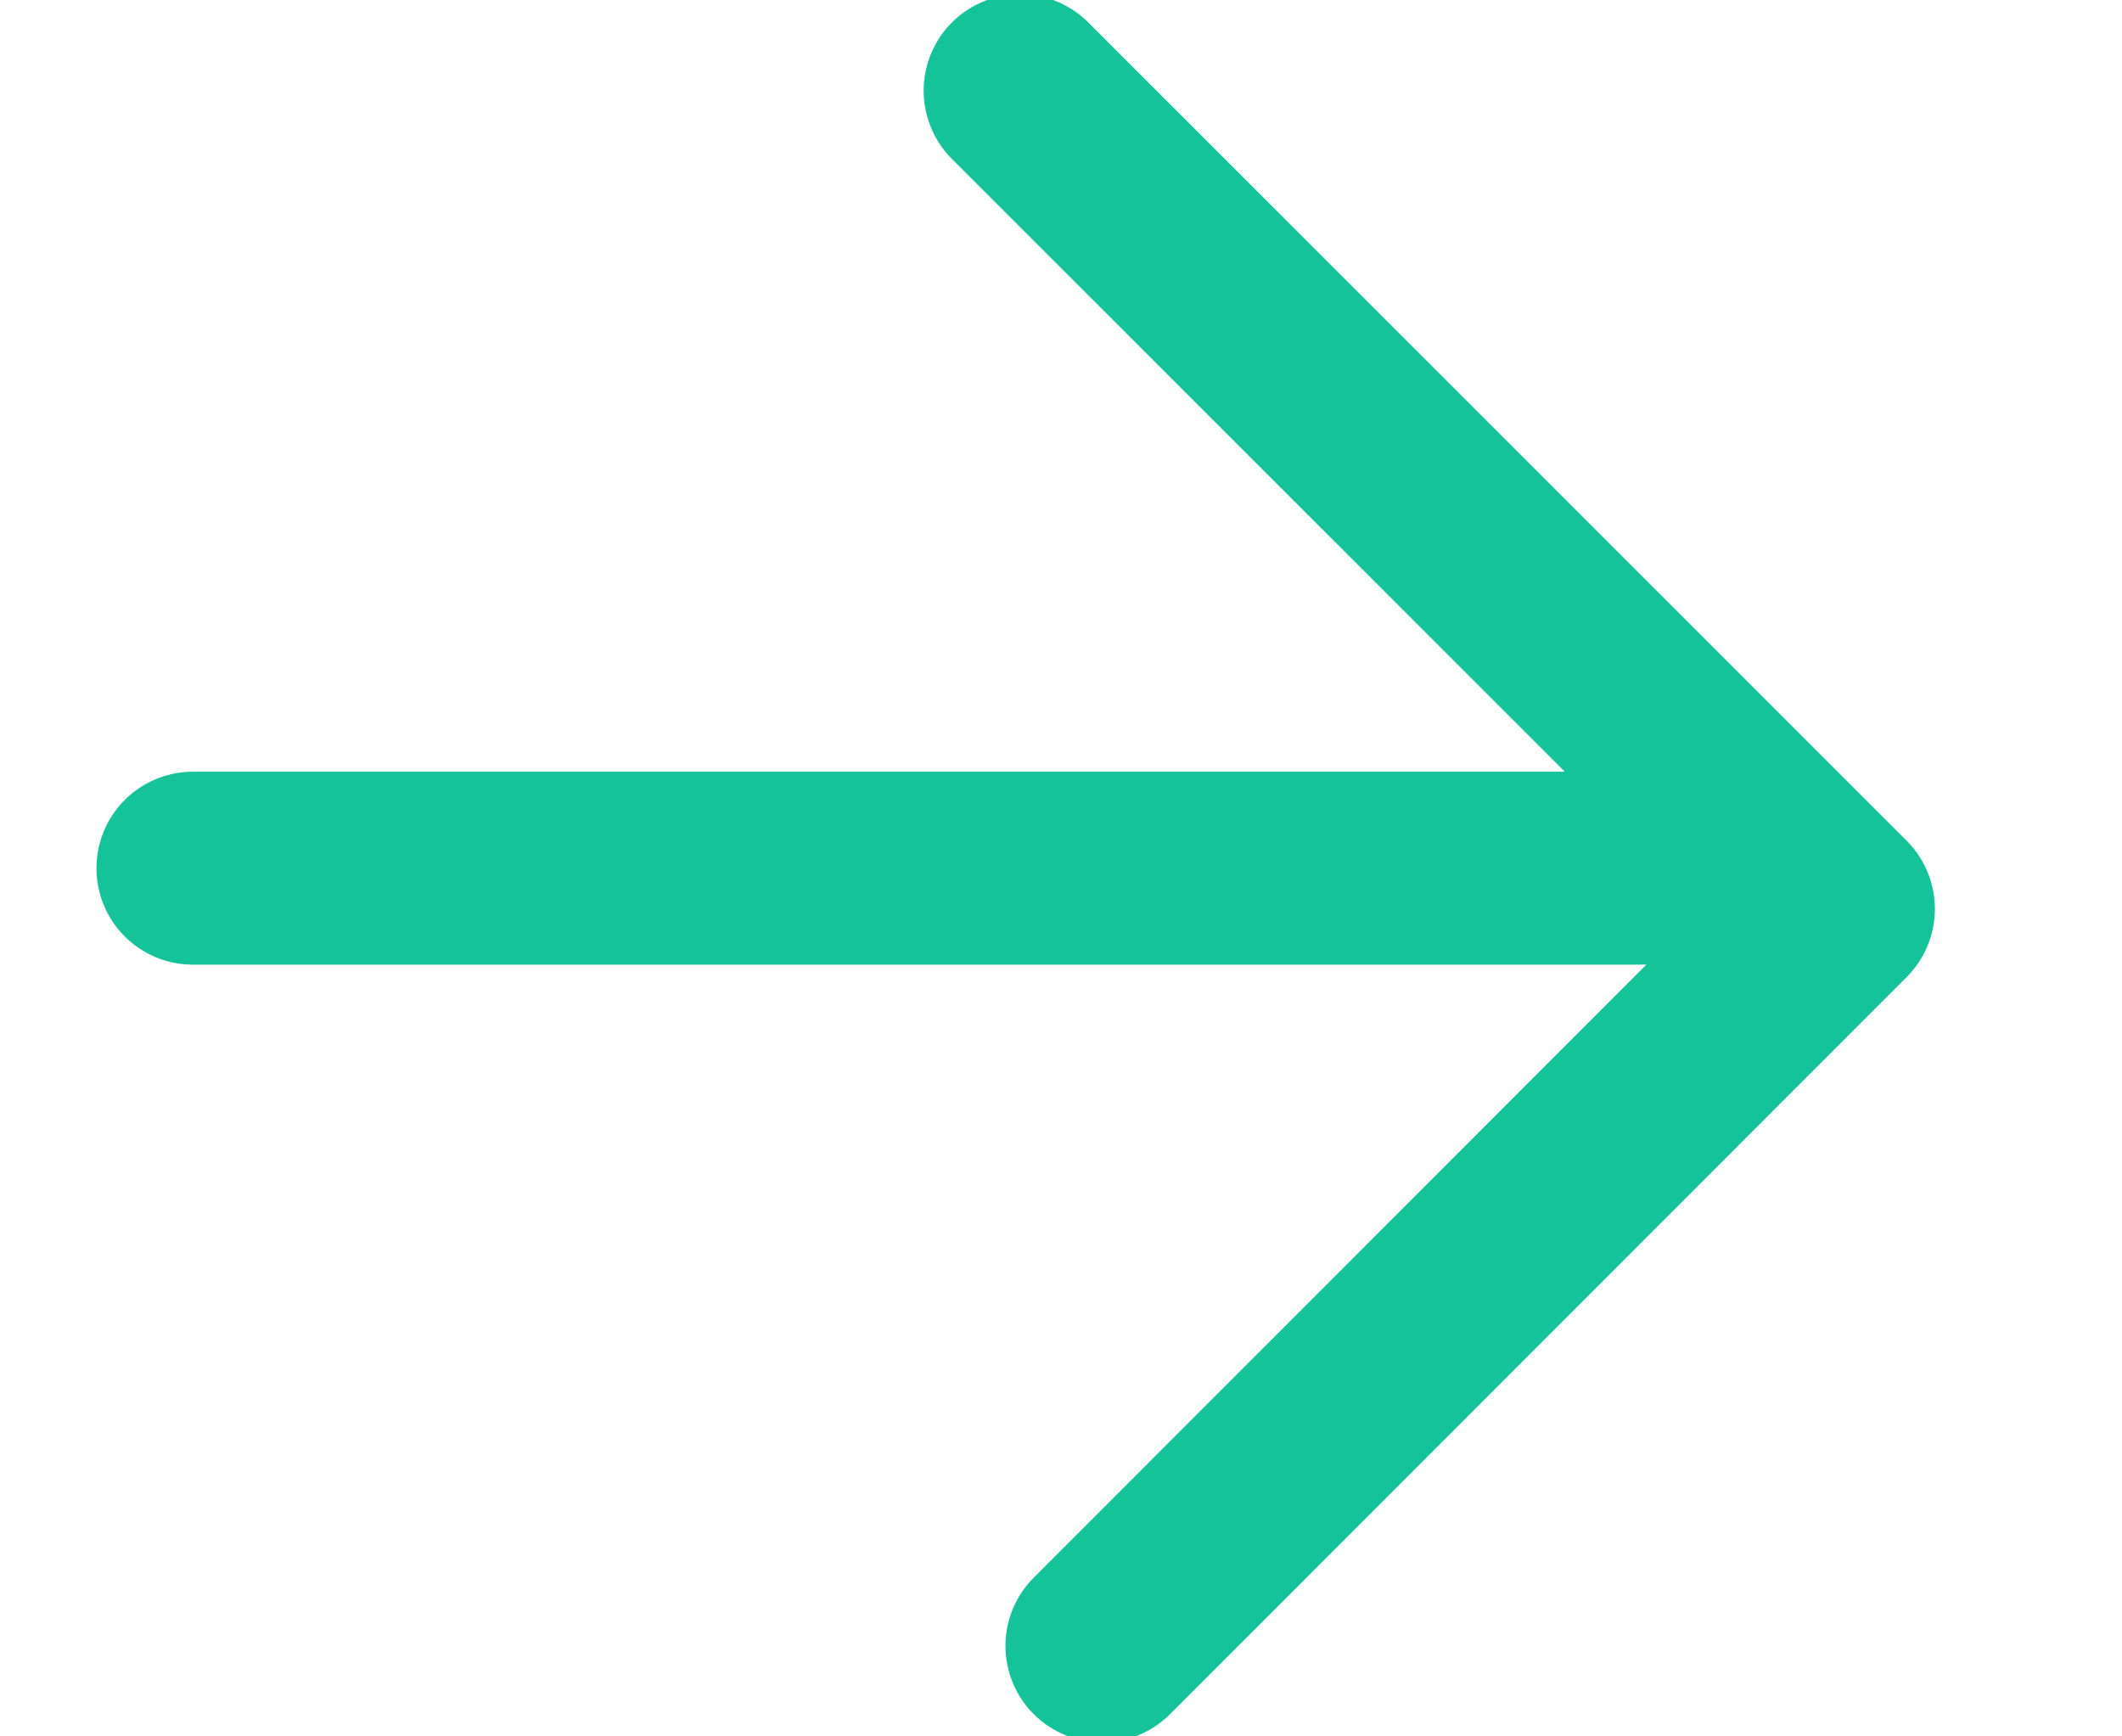
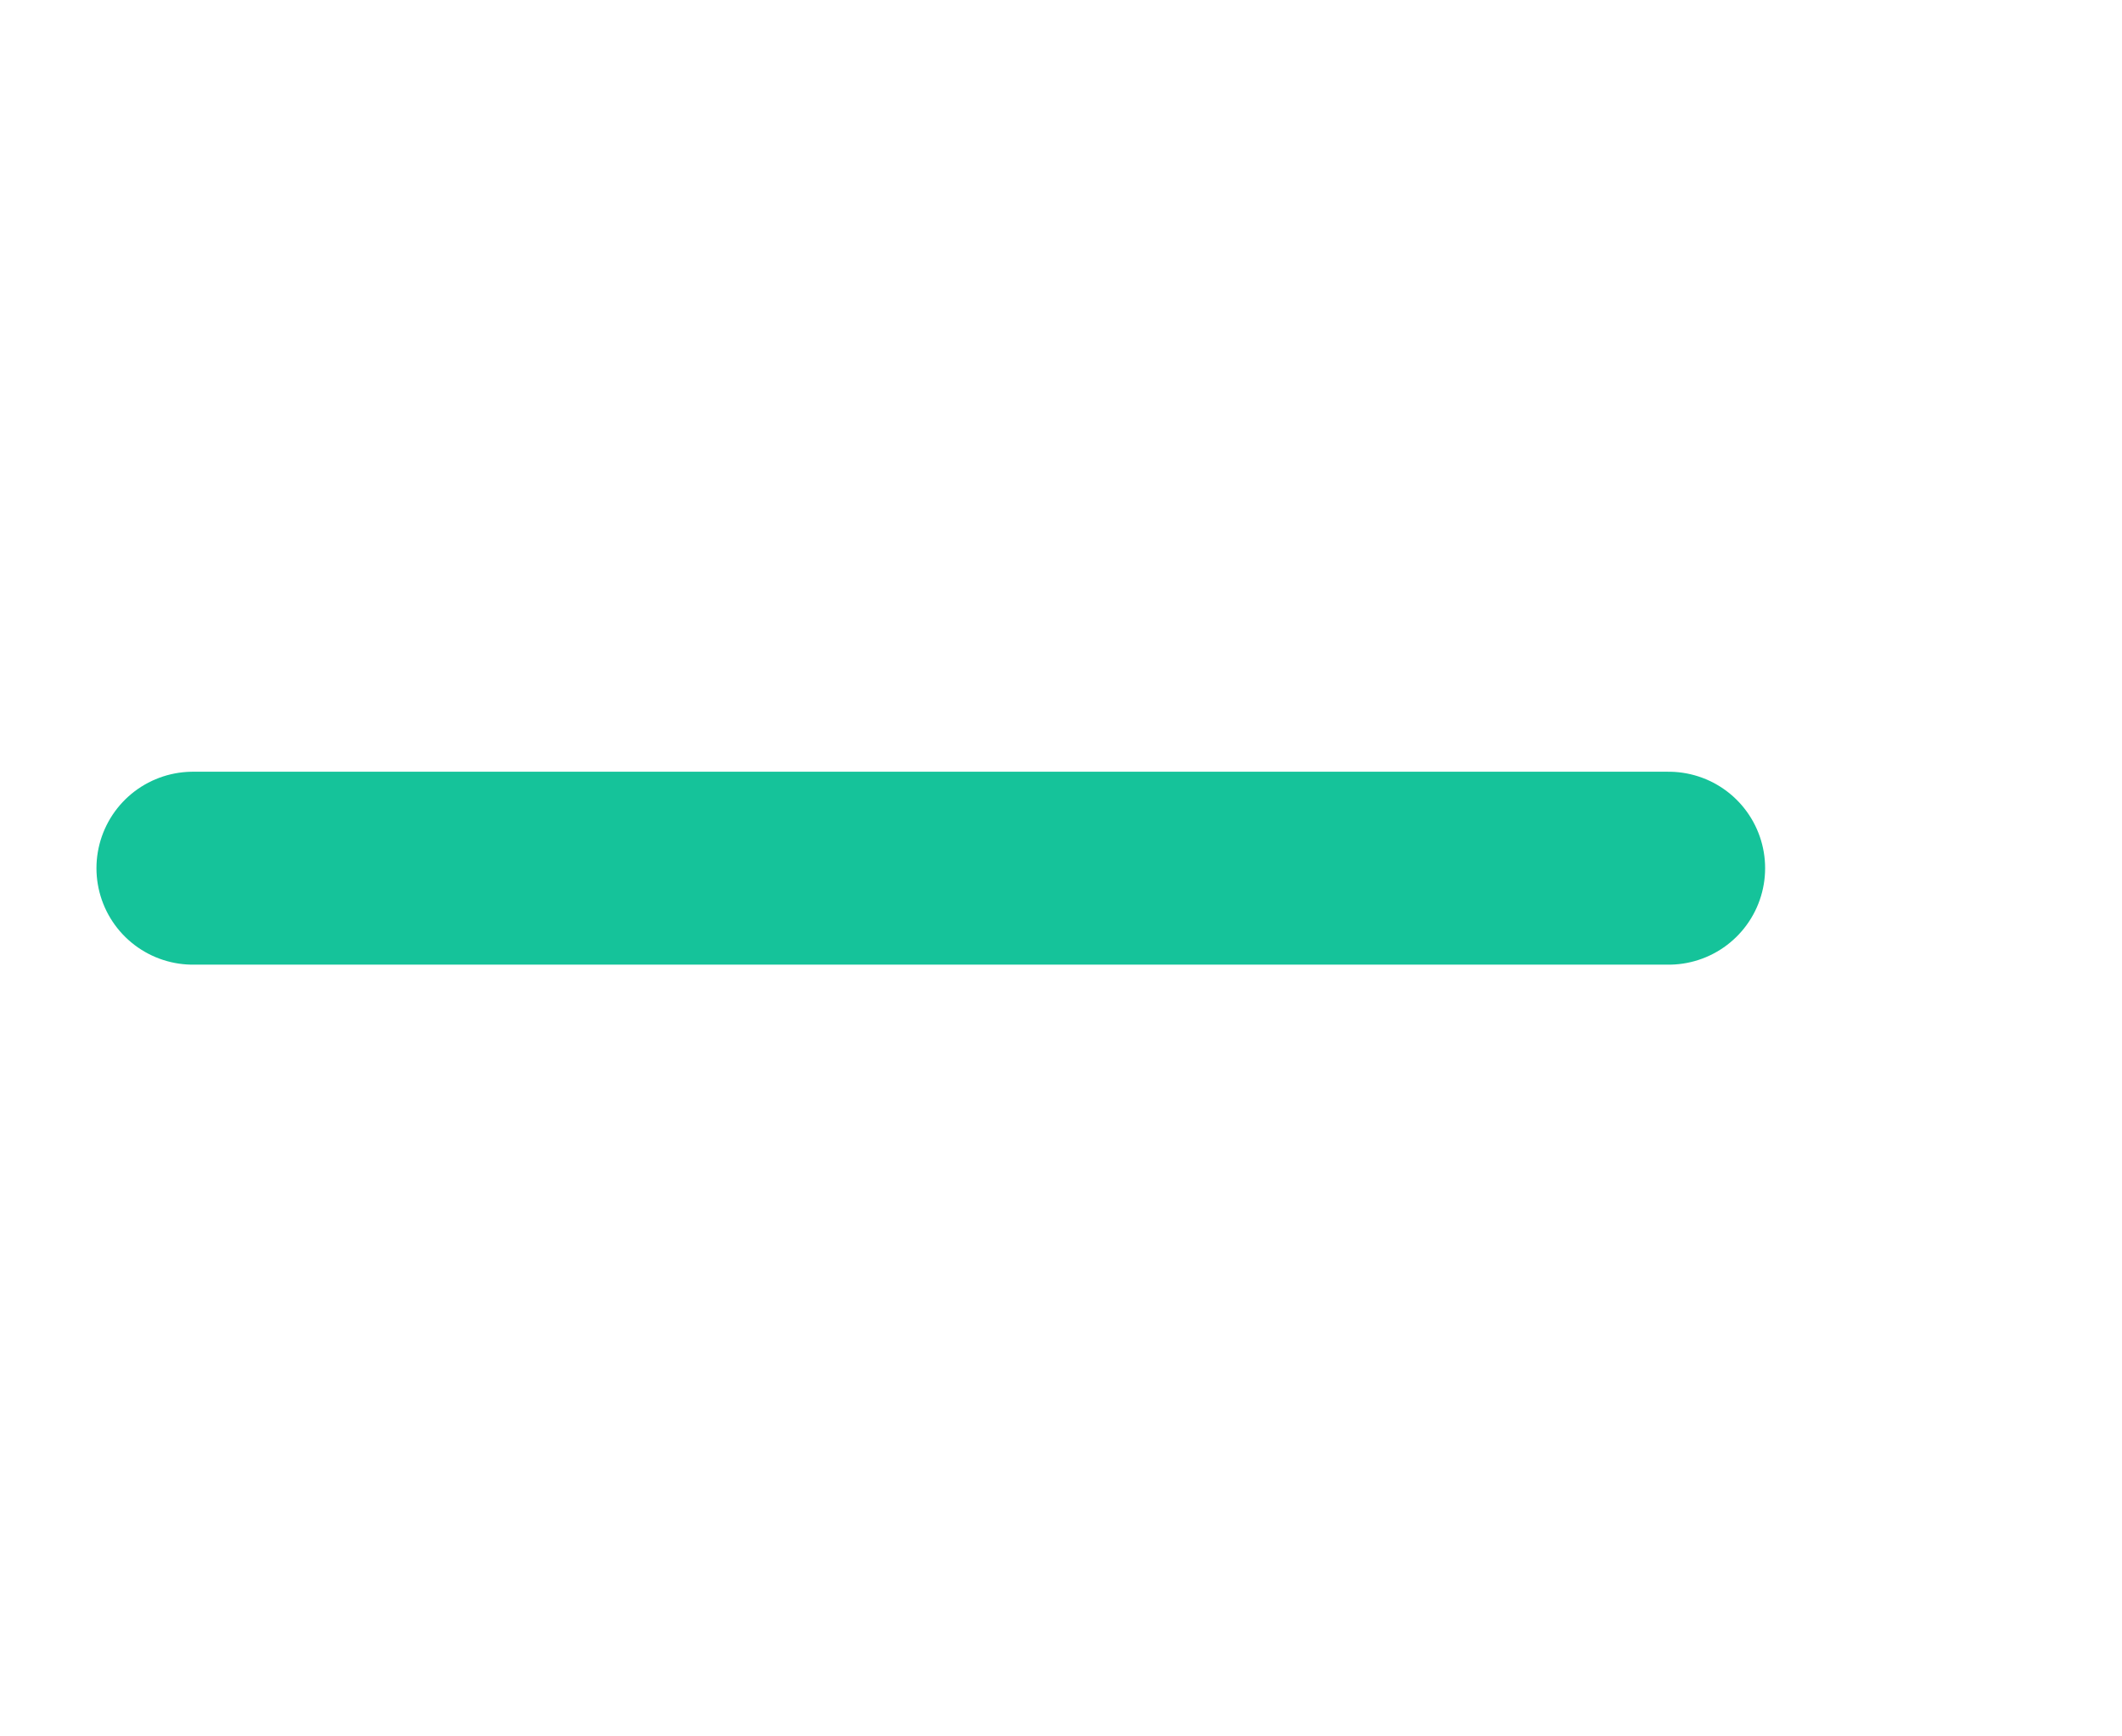
<svg xmlns="http://www.w3.org/2000/svg" width="11" height="9" viewBox="0 0 11 9">
  <title>arrow_right</title>
  <g stroke="#15C39A" fill="none" fill-rule="evenodd" stroke-linecap="round">
    <path d="M1 4.5h7.65" />
-     <path stroke-linejoin="round" d="M5.288.47L9.53 4.711 5.712 8.531" />
  </g>
</svg>